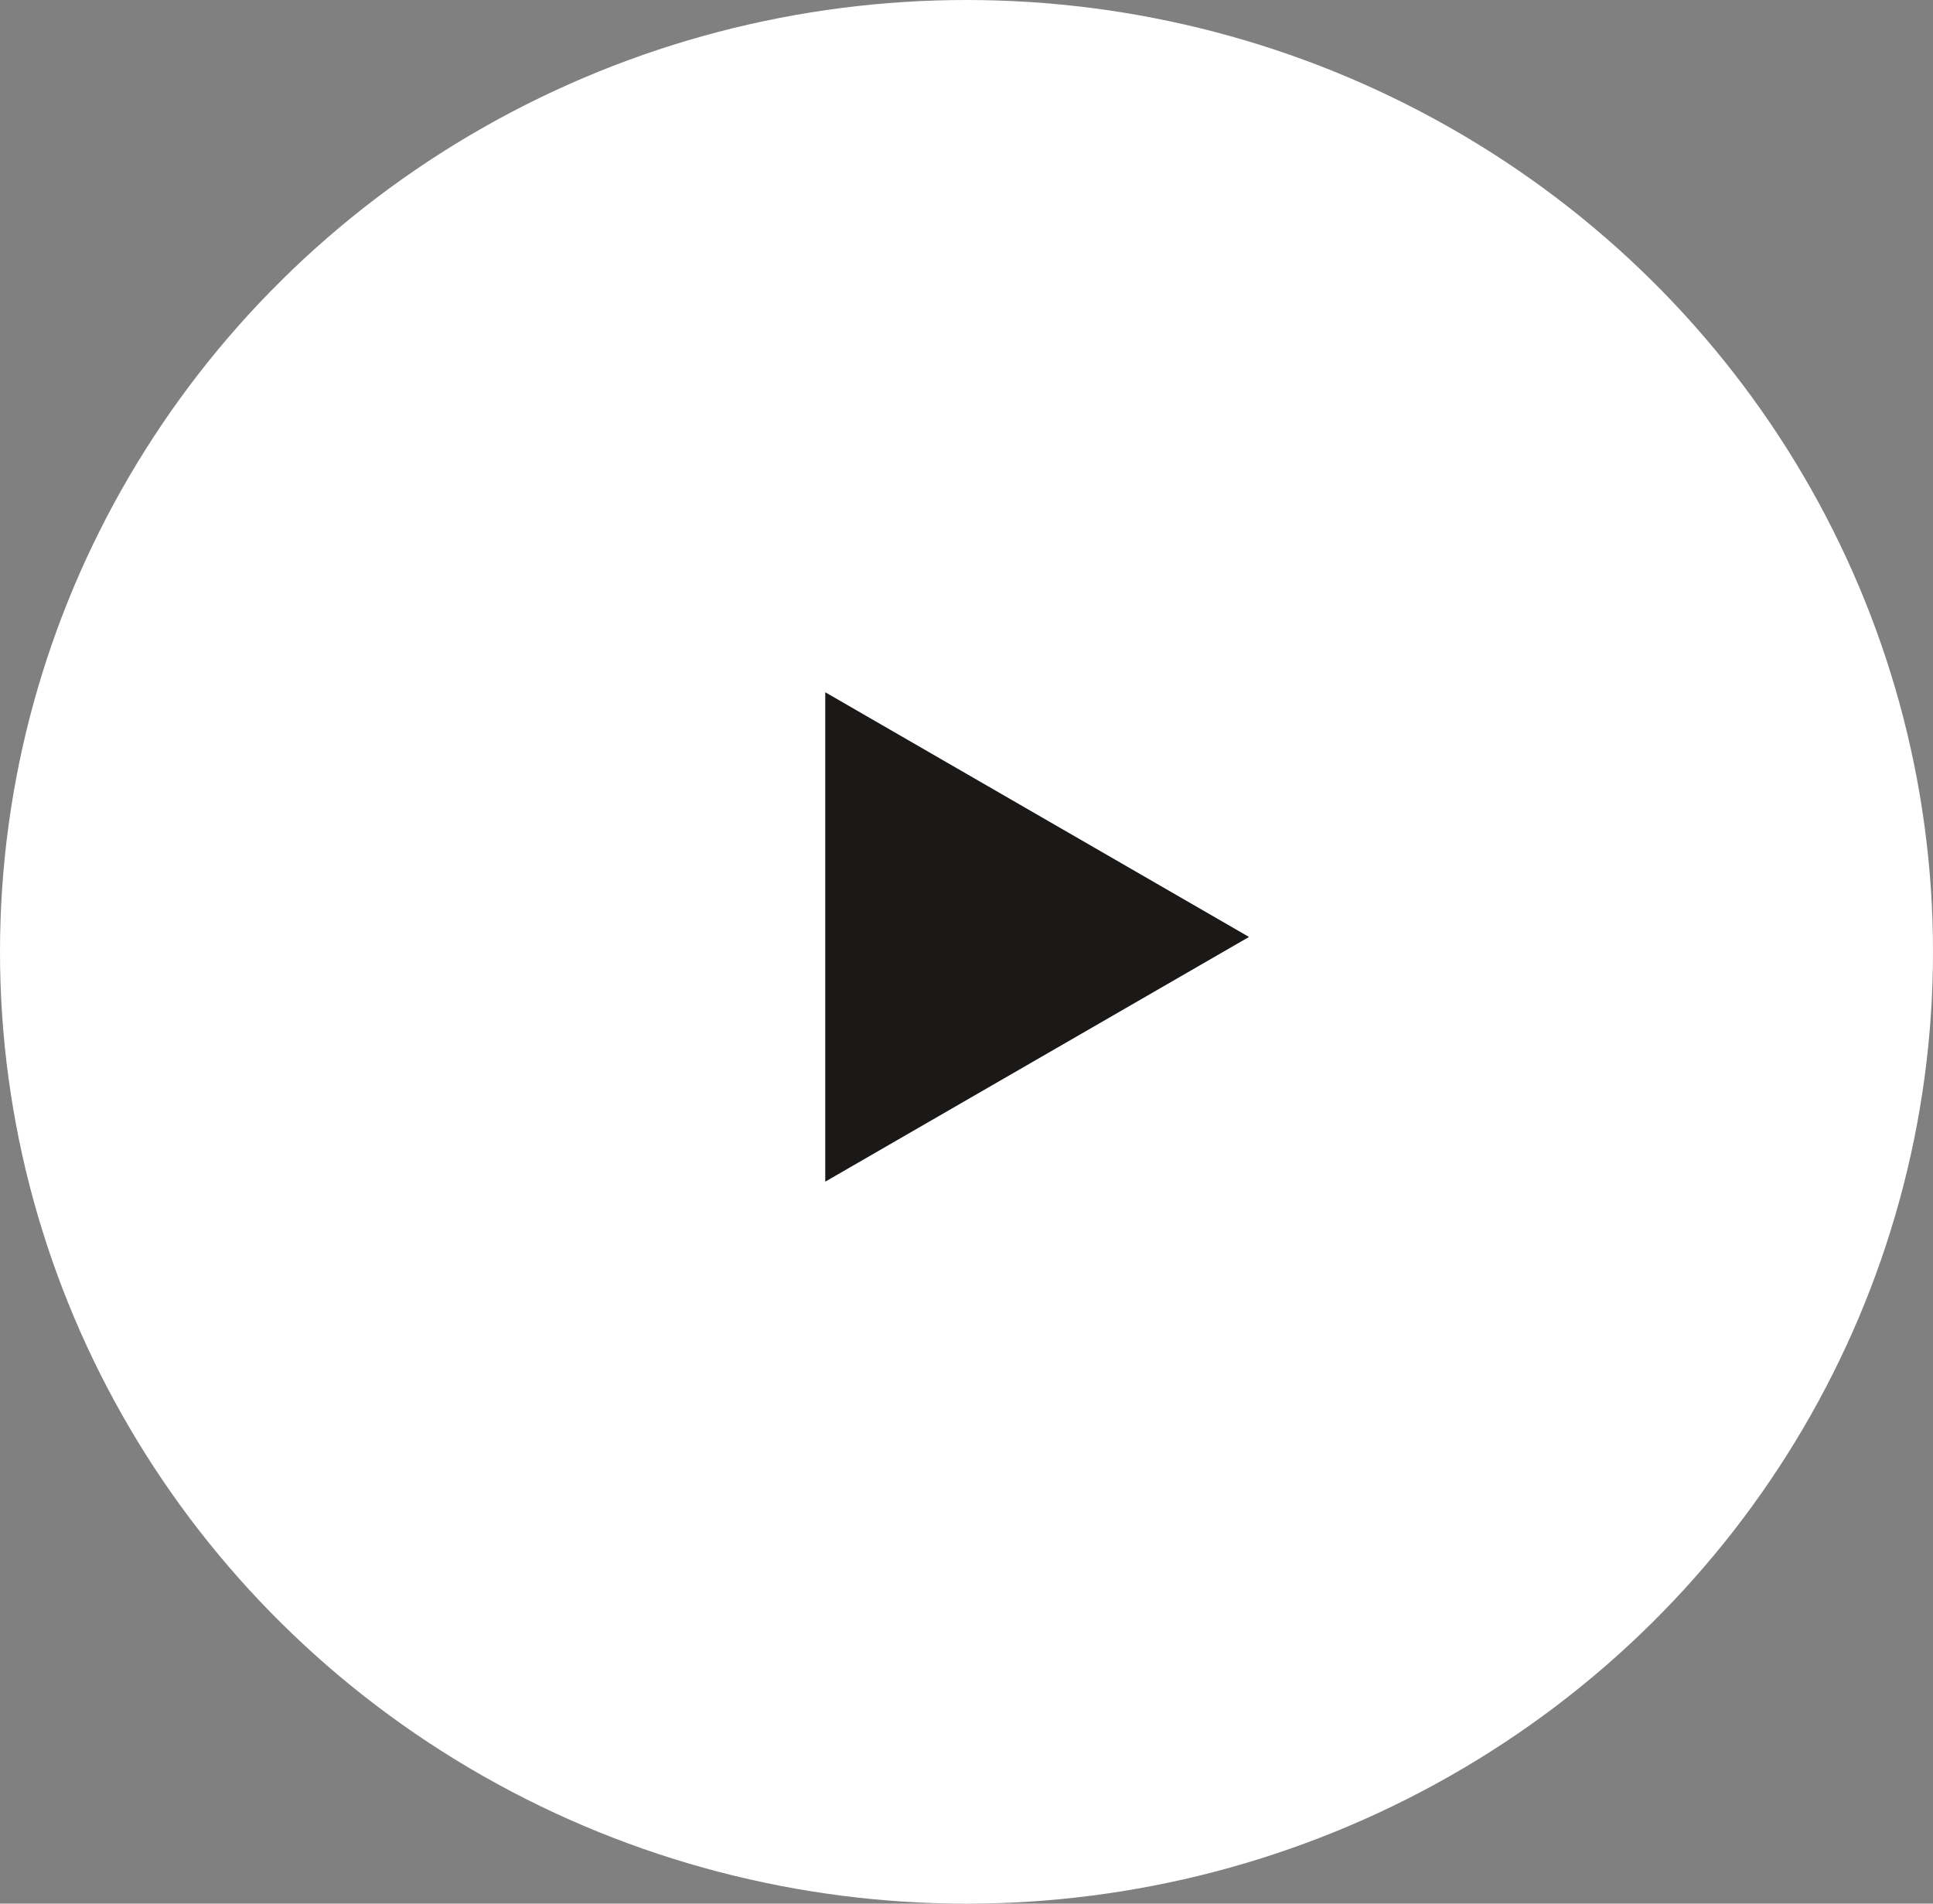
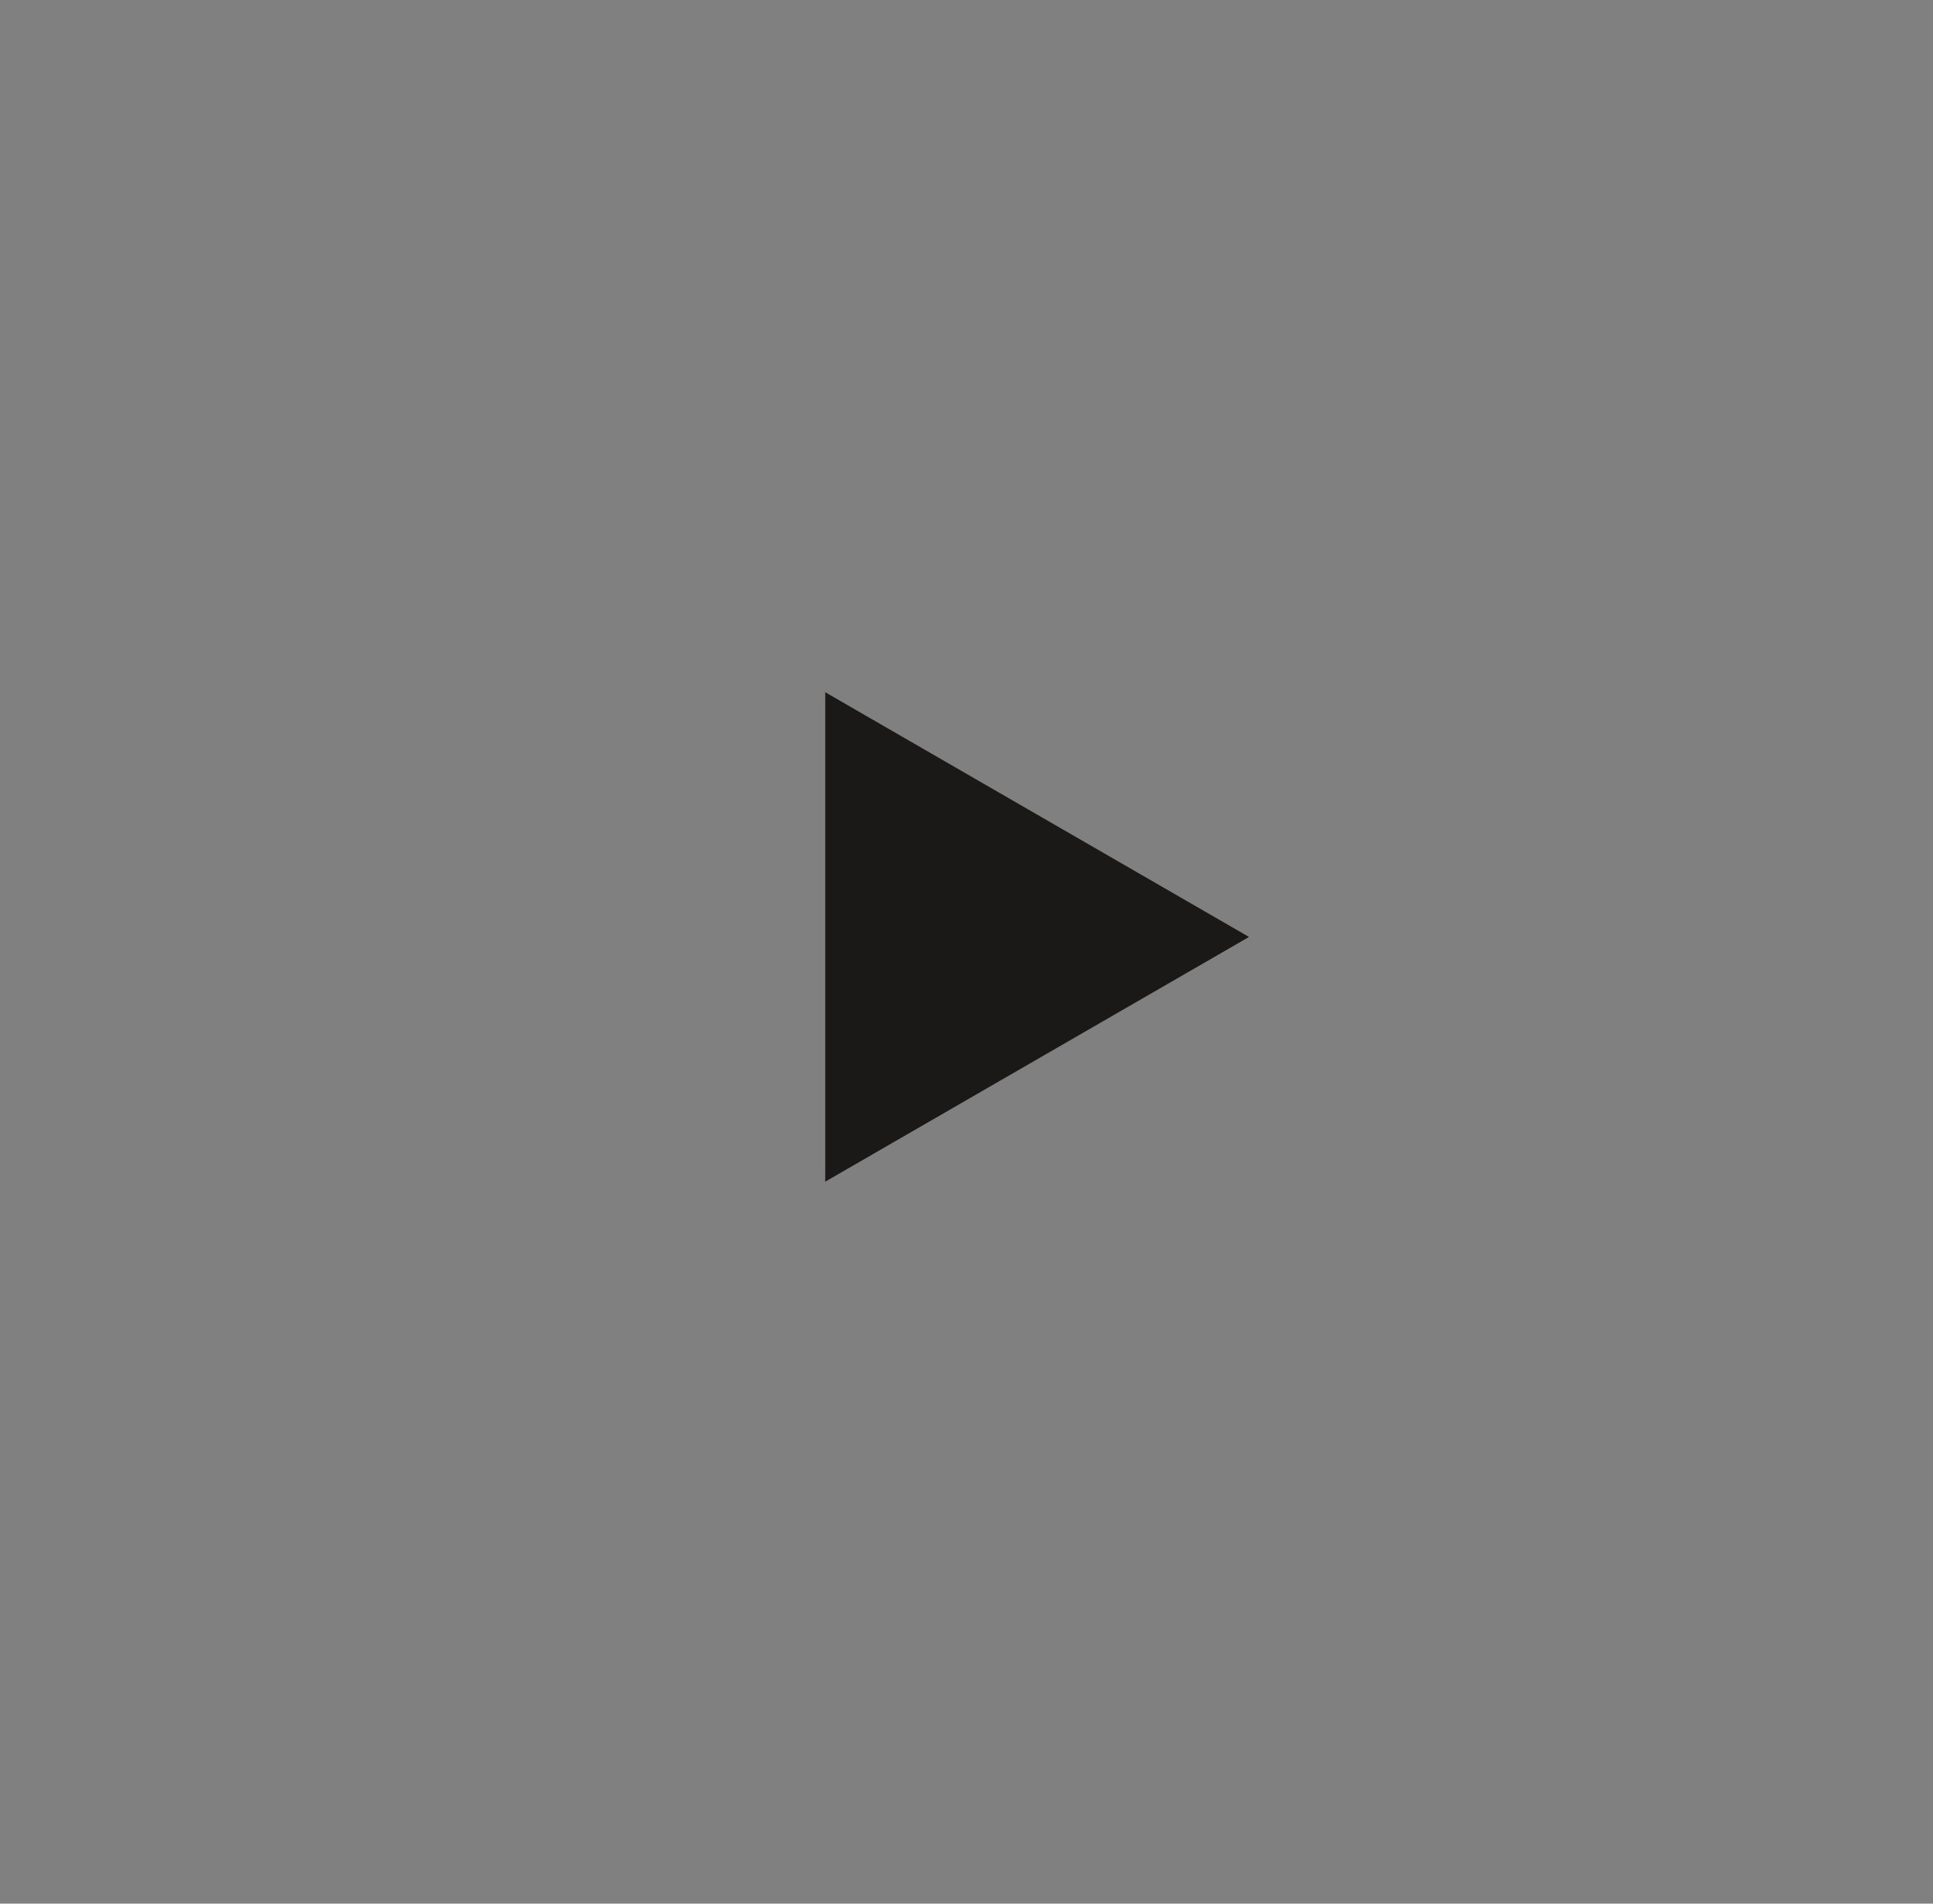
<svg xmlns="http://www.w3.org/2000/svg" width="65" height="64" viewBox="0 0 65 64" fill="none">
  <rect x="0" y="0" width="65" height="64" fill="#808080" stroke="none" />
-   <ellipse cx="32.5" cy="32" rx="32.5" ry="32" fill="white" />
  <path d="M42 31.5L27.75 39.727L27.75 23.273L42 31.5Z" fill="#1B1818" />
</svg>